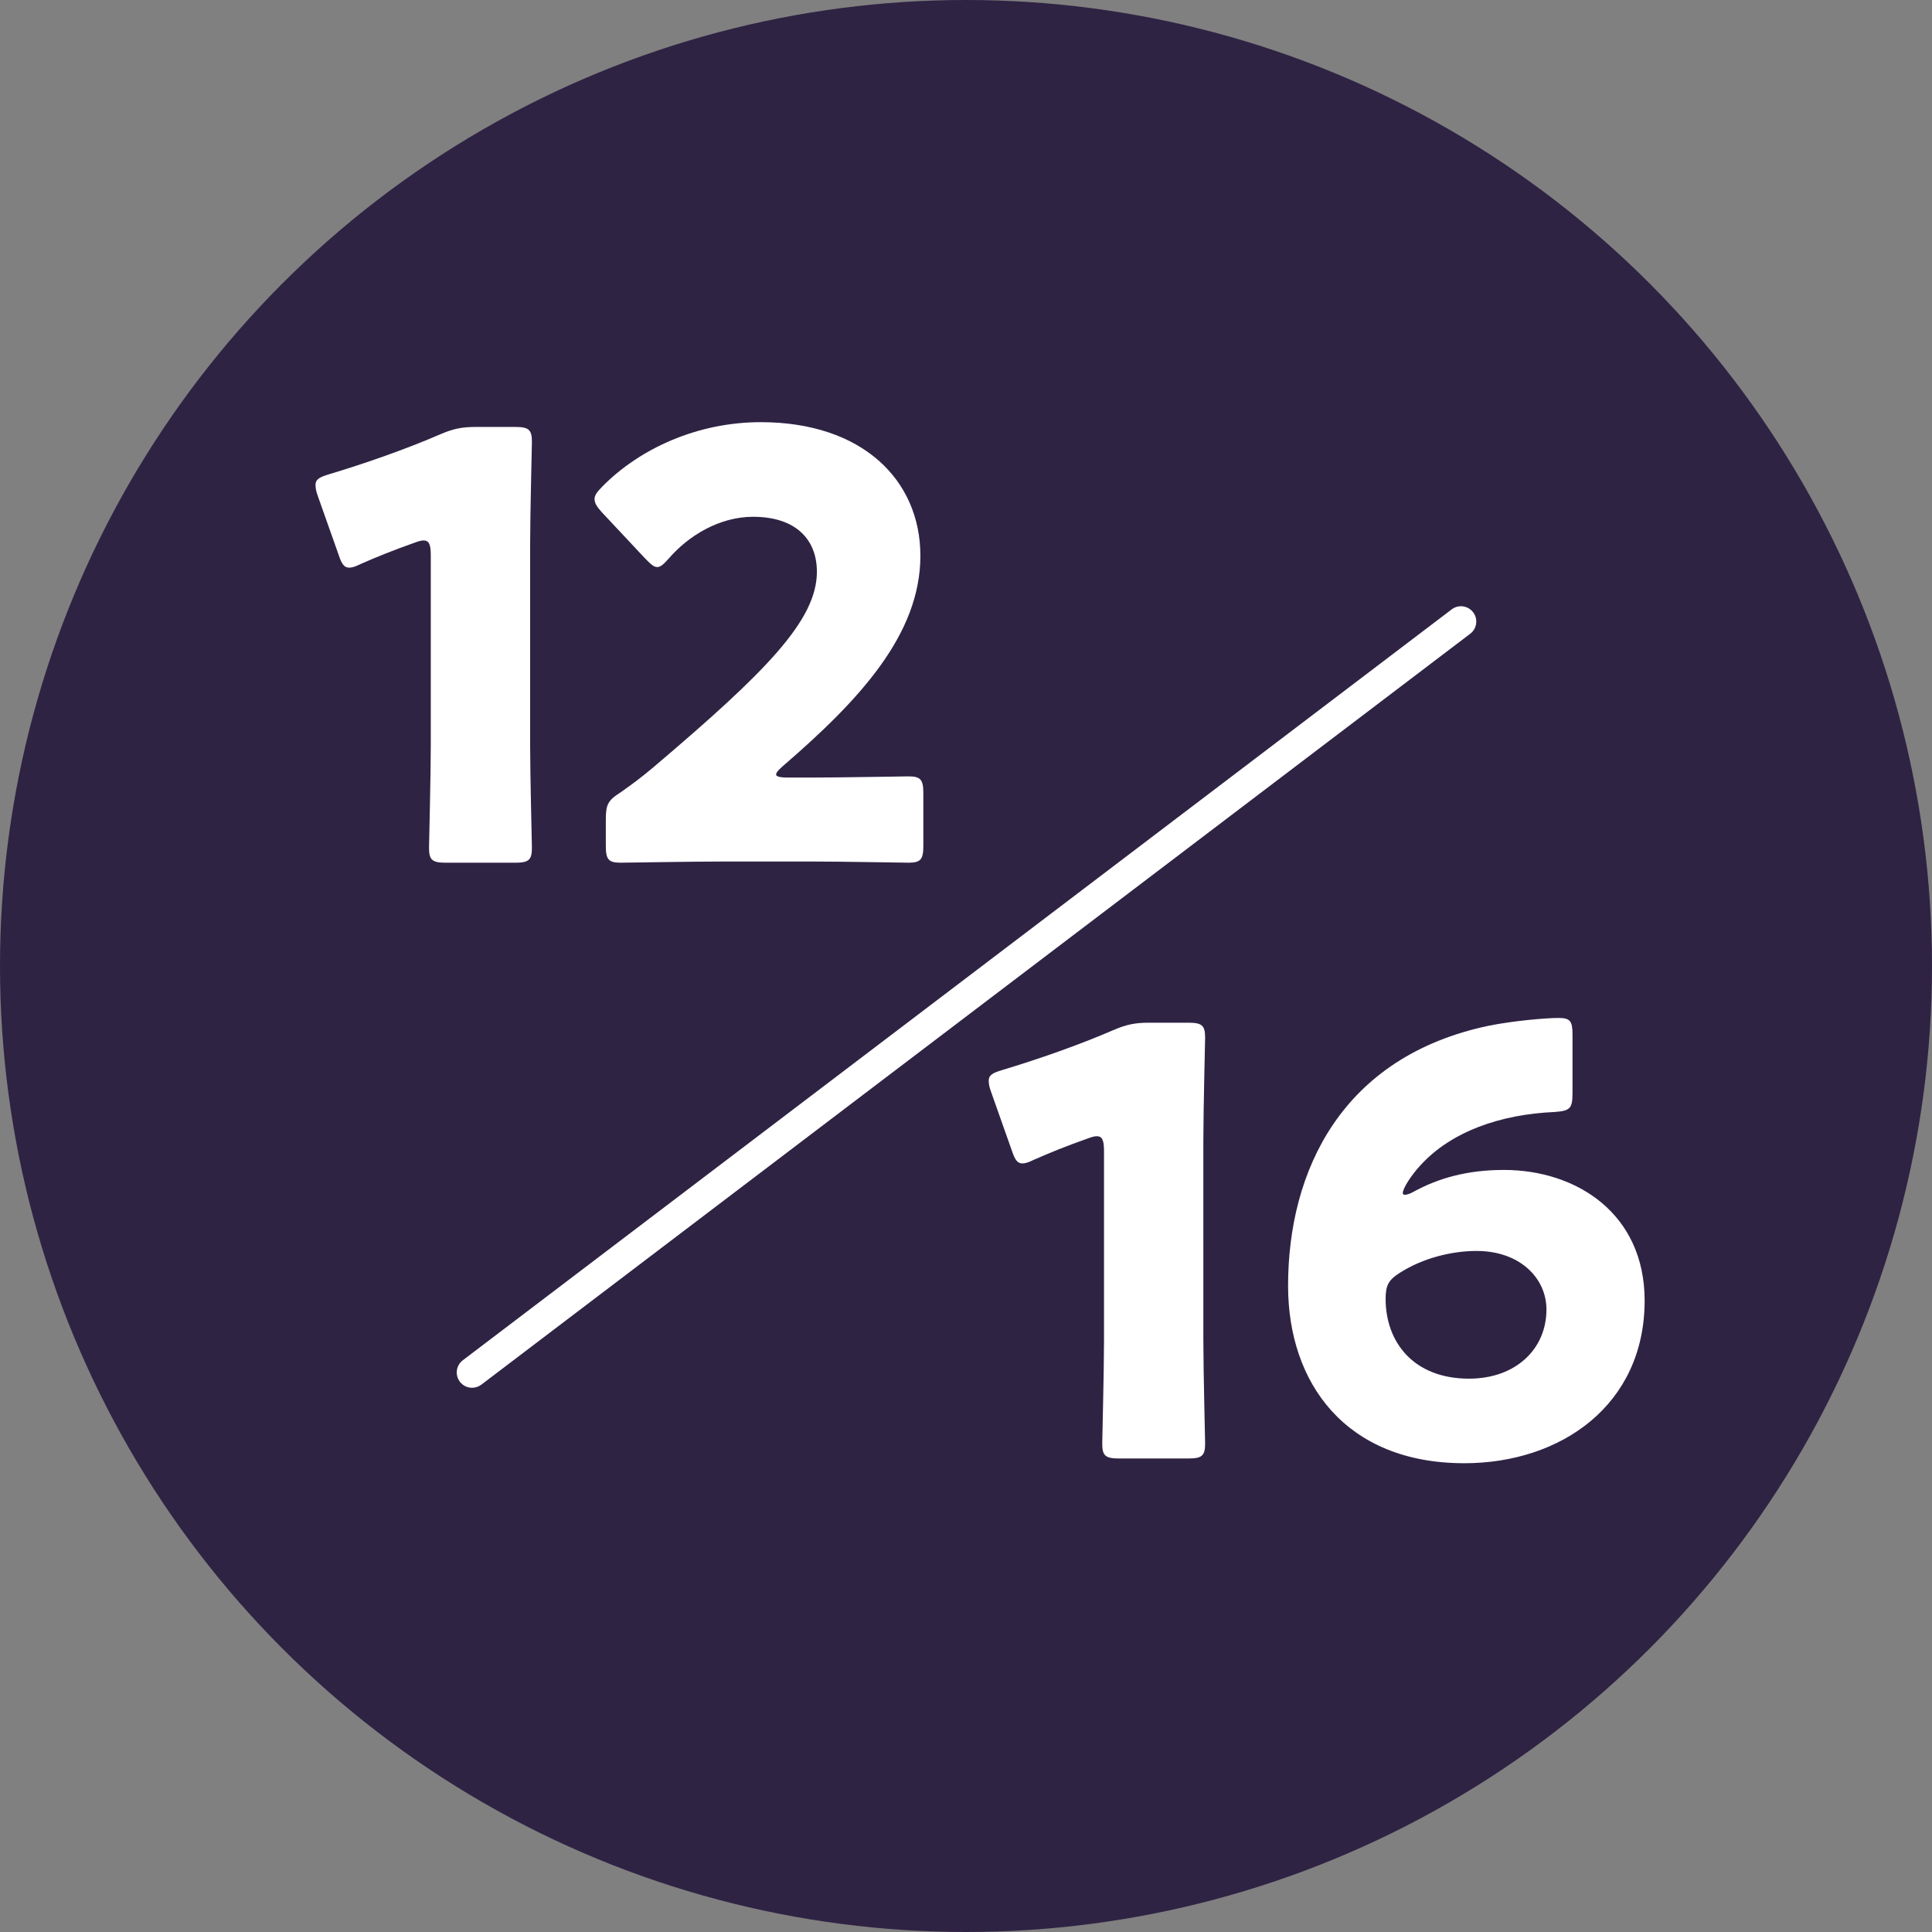
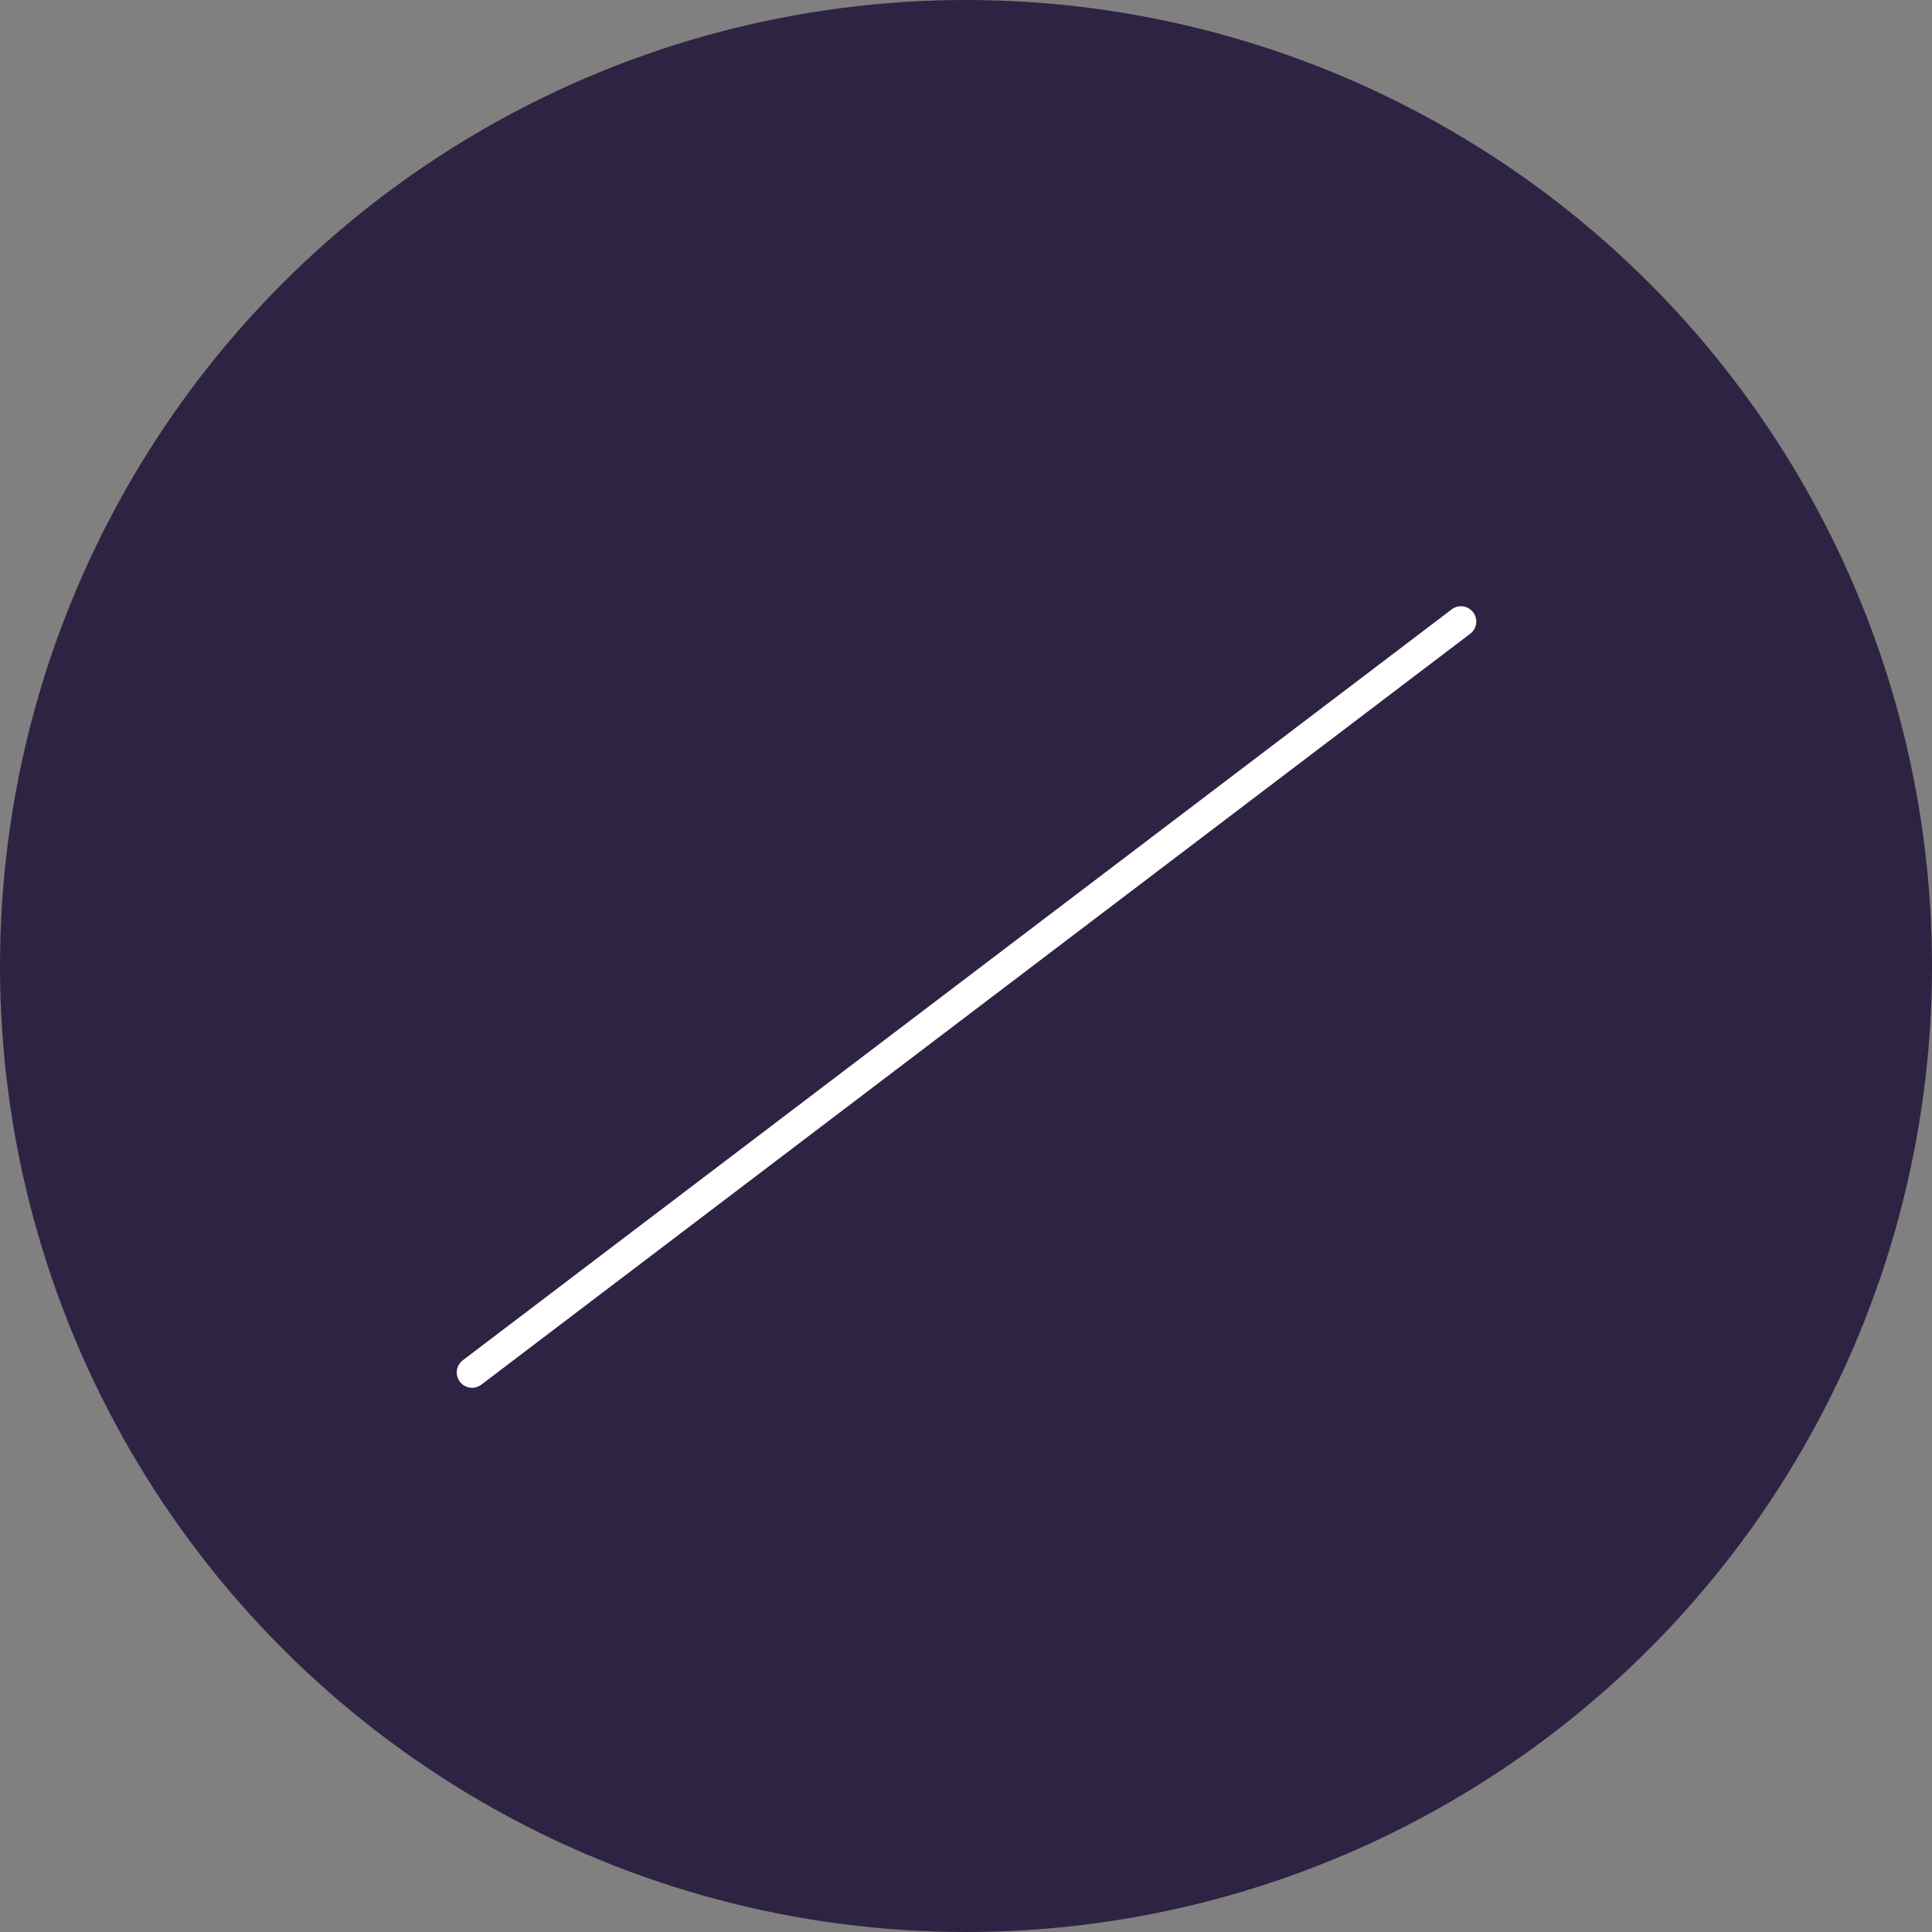
<svg xmlns="http://www.w3.org/2000/svg" version="1.1" id="レイヤー_1" x="0px" y="0px" width="98.562px" height="98.562px" viewBox="0 0 98.562 98.562" enable-background="new 0 0 98.562 98.562" xml:space="preserve">
  <rect x="0" y="0" width="98.562" height="98.562" fill="#808080" stroke="none" />
  <g>
    <circle fill-rule="evenodd" clip-rule="evenodd" fill="#2F2344" cx="49.281" cy="49.281" r="49.281" />
    <g>
      <g>
-         <path fill="#FFFFFF" d="M27.045,37.979c0,1.599,0.091,5.068,0.091,5.279c0,0.634-0.181,0.754-0.875,0.754h-3.499     c-0.693,0-0.875-0.12-0.875-0.754c0-0.211,0.09-3.681,0.09-5.279v-9.653c0-0.543-0.09-0.754-0.361-0.754     c-0.121,0-0.241,0.03-0.482,0.12c-1.025,0.362-1.932,0.725-2.746,1.086c-0.24,0.121-0.422,0.182-0.572,0.182     c-0.271,0-0.393-0.211-0.543-0.664l-1.057-2.986c-0.09-0.241-0.12-0.422-0.12-0.573c0-0.271,0.181-0.392,0.694-0.543     c1.81-0.543,3.891-1.267,5.701-2.051c0.633-0.271,1.086-0.362,1.779-0.362h1.991c0.694,0,0.875,0.12,0.875,0.754     c0,0.211-0.091,3.681-0.091,5.279V37.979z" />
-         <path fill="#FFFFFF" d="M41.312,39.668c1.569,0,4.827-0.061,5.039-0.061c0.633,0,0.754,0.182,0.754,0.875v2.654     c0,0.694-0.121,0.875-0.754,0.875c-0.212,0-3.47-0.061-5.039-0.061h-4.313c-1.599,0-5.128,0.061-5.339,0.061     c-0.634,0-0.754-0.181-0.754-0.875V41.84c0-0.784,0.09-0.995,0.754-1.418c0.604-0.422,1.086-0.784,1.658-1.267     c5.762-4.887,8.356-7.512,8.356-9.985c0-1.659-1.086-2.806-3.258-2.806c-1.72,0-3.288,0.966-4.284,2.112     c-0.271,0.301-0.422,0.452-0.603,0.452s-0.332-0.151-0.604-0.423l-2.232-2.383c-0.241-0.271-0.362-0.452-0.362-0.664     c0-0.181,0.121-0.361,0.393-0.633c1.931-1.961,4.887-3.288,8.084-3.288c5.189,0,8.146,2.956,8.146,6.817     c0,4.012-3.106,7.36-7.028,10.739c-0.242,0.211-0.332,0.332-0.332,0.423c0,0.09,0.181,0.15,0.543,0.15H41.312z" />
-       </g>
+         </g>
    </g>
    <g>
      <g>
-         <path fill="#FFFFFF" d="M61.39,68.372c0,1.599,0.09,5.068,0.09,5.279c0,0.634-0.181,0.754-0.874,0.754h-3.5     c-0.693,0-0.875-0.12-0.875-0.754c0-0.211,0.091-3.681,0.091-5.279v-9.653c0-0.543-0.091-0.754-0.362-0.754     c-0.12,0-0.241,0.03-0.482,0.12c-1.025,0.362-1.931,0.725-2.745,1.086c-0.241,0.121-0.422,0.182-0.573,0.182     c-0.271,0-0.392-0.211-0.543-0.664l-1.056-2.986c-0.091-0.241-0.121-0.422-0.121-0.573c0-0.271,0.182-0.392,0.694-0.543     c1.81-0.543,3.892-1.267,5.701-2.051c0.634-0.271,1.086-0.362,1.78-0.362h1.991c0.693,0,0.874,0.12,0.874,0.754     c0,0.211-0.09,3.681-0.09,5.279V68.372z" />
-         <path fill="#FFFFFF" d="M76.722,59.685c3.711,0,7.18,2.232,7.18,6.666c0,5.31-4.253,8.296-9.2,8.296     c-6.064,0-8.99-4.103-8.99-9.05c0-5.882,2.745-11.704,10.257-13.273c1.207-0.241,2.866-0.392,3.529-0.392     c0.604,0,0.724,0.15,0.724,0.845v2.986c0,0.784-0.12,0.905-0.904,0.965c-2.775,0.121-5.279,0.996-6.848,2.715     c-0.453,0.483-0.905,1.177-0.905,1.418c0,0.061,0.03,0.091,0.091,0.091c0.09,0,0.241-0.03,0.452-0.15     C73.373,60.106,74.852,59.685,76.722,59.685z M71.412,64.934c-0.572,0.361-0.724,0.633-0.724,1.327     c0,2.202,1.418,4.072,4.254,4.072c2.383,0,3.951-1.509,3.951-3.529c0-1.599-1.357-2.986-3.56-2.986     C74.067,63.817,72.589,64.179,71.412,64.934z" />
-       </g>
+         </g>
    </g>
    <path fill="#FFFFFF" d="M24.083,70.798c-0.236,0-0.469-0.105-0.623-0.309c-0.261-0.343-0.193-0.833,0.15-1.094L74.06,31.087   c0.343-0.261,0.832-0.194,1.094,0.15c0.261,0.343,0.193,0.833-0.15,1.094L24.554,70.64C24.413,70.746,24.247,70.798,24.083,70.798   L24.083,70.798z" />
  </g>
</svg>